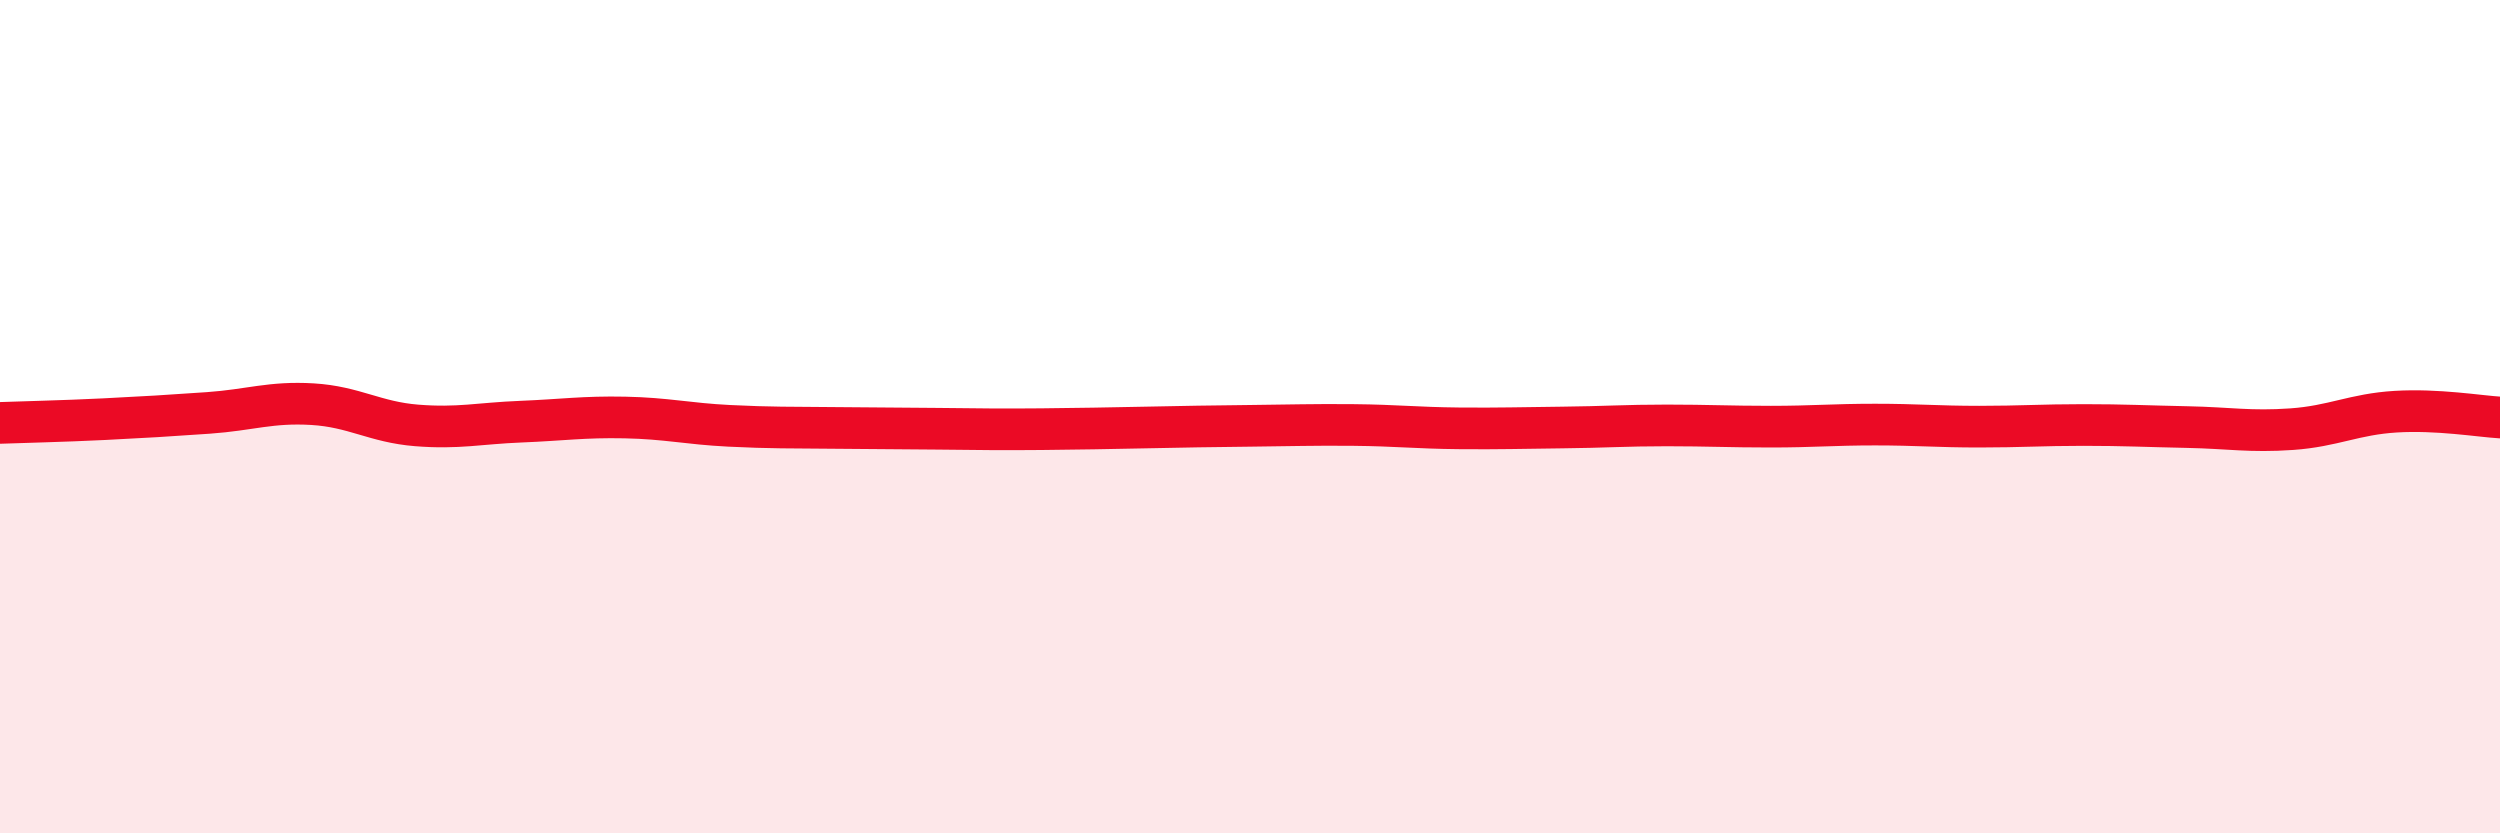
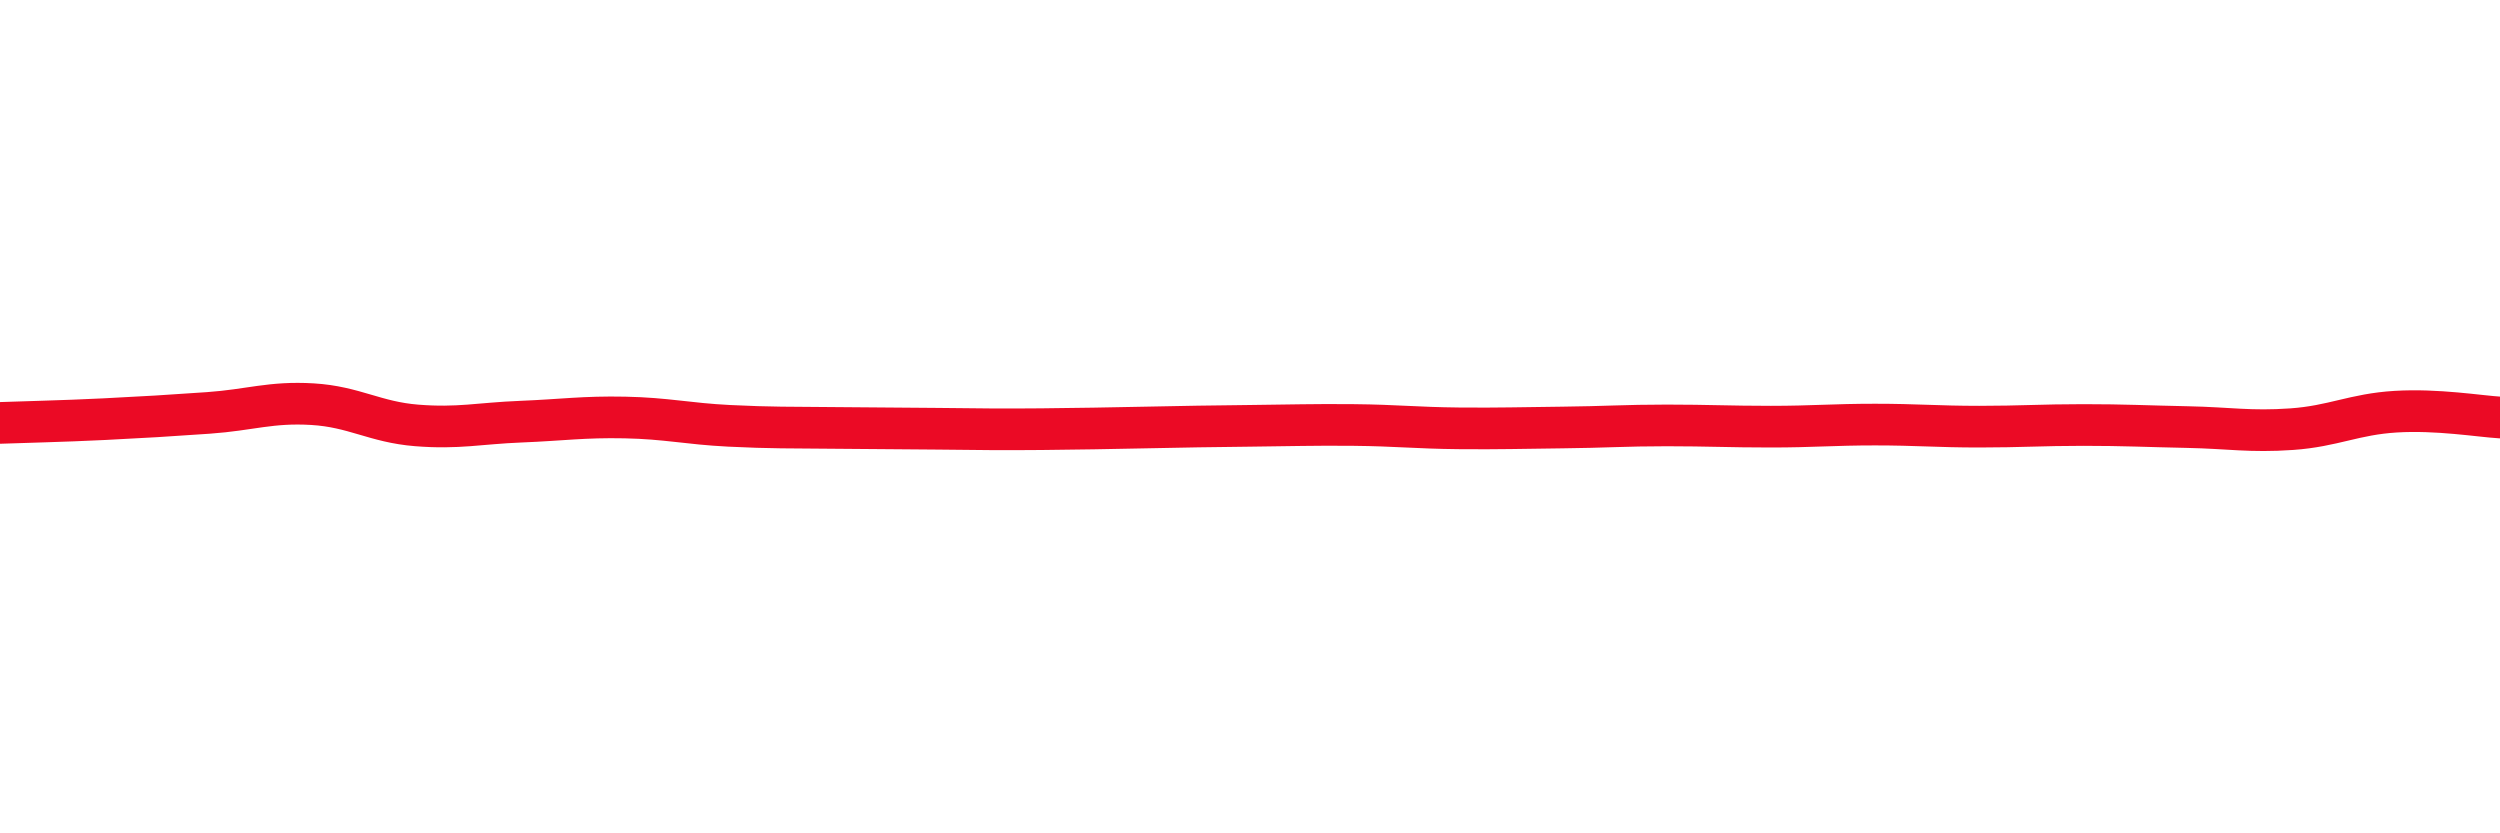
<svg xmlns="http://www.w3.org/2000/svg" width="60" height="20" viewBox="0 0 60 20">
-   <path d="M 0,10.15 C 0.5,10.13 1.5,10.11 2.5,10.06 C 3.5,10.01 4,9.98 5,9.91 C 6,9.84 6.5,9.64 7.5,9.7 C 8.5,9.76 9,10.13 10,10.21 C 11,10.29 11.5,10.16 12.5,10.12 C 13.5,10.08 14,10 15,10.02 C 16,10.04 16.5,10.17 17.5,10.22 C 18.5,10.27 19,10.26 20,10.27 C 21,10.28 21.5,10.28 22.5,10.29 C 23.5,10.3 24,10.31 25,10.3 C 26,10.29 26.5,10.28 27.5,10.26 C 28.5,10.24 29,10.23 30,10.22 C 31,10.21 31.5,10.19 32.5,10.2 C 33.5,10.21 34,10.27 35,10.28 C 36,10.29 36.5,10.27 37.5,10.26 C 38.5,10.25 39,10.21 40,10.21 C 41,10.21 41.5,10.24 42.5,10.24 C 43.5,10.24 44,10.19 45,10.19 C 46,10.19 46.5,10.24 47.5,10.24 C 48.5,10.24 49,10.2 50,10.2 C 51,10.2 51.5,10.23 52.5,10.25 C 53.5,10.27 54,10.37 55,10.3 C 56,10.23 56.5,9.94 57.5,9.88 C 58.5,9.82 59.5,9.99 60,10.02L60 20L0 20Z" fill="#EB0A25" opacity="0.1" stroke-linecap="round" stroke-linejoin="round" />
  <path d="M 0,10.15 C 0.5,10.13 1.5,10.11 2.5,10.06 C 3.5,10.01 4,9.98 5,9.91 C 6,9.84 6.5,9.64 7.5,9.7 C 8.5,9.76 9,10.13 10,10.21 C 11,10.29 11.5,10.16 12.5,10.12 C 13.5,10.08 14,10 15,10.02 C 16,10.04 16.5,10.17 17.5,10.22 C 18.5,10.27 19,10.26 20,10.27 C 21,10.28 21.5,10.28 22.5,10.29 C 23.5,10.3 24,10.31 25,10.3 C 26,10.29 26.5,10.28 27.5,10.26 C 28.5,10.24 29,10.23 30,10.22 C 31,10.21 31.5,10.19 32.5,10.2 C 33.5,10.21 34,10.27 35,10.28 C 36,10.29 36.5,10.27 37.5,10.26 C 38.5,10.25 39,10.21 40,10.21 C 41,10.21 41.5,10.24 42.5,10.24 C 43.5,10.24 44,10.19 45,10.19 C 46,10.19 46.5,10.24 47.5,10.24 C 48.5,10.24 49,10.2 50,10.2 C 51,10.2 51.5,10.23 52.5,10.25 C 53.5,10.27 54,10.37 55,10.3 C 56,10.23 56.5,9.94 57.5,9.88 C 58.5,9.82 59.5,9.99 60,10.02" stroke="#EB0A25" stroke-width="1" fill="none" stroke-linecap="round" stroke-linejoin="round" />
</svg>